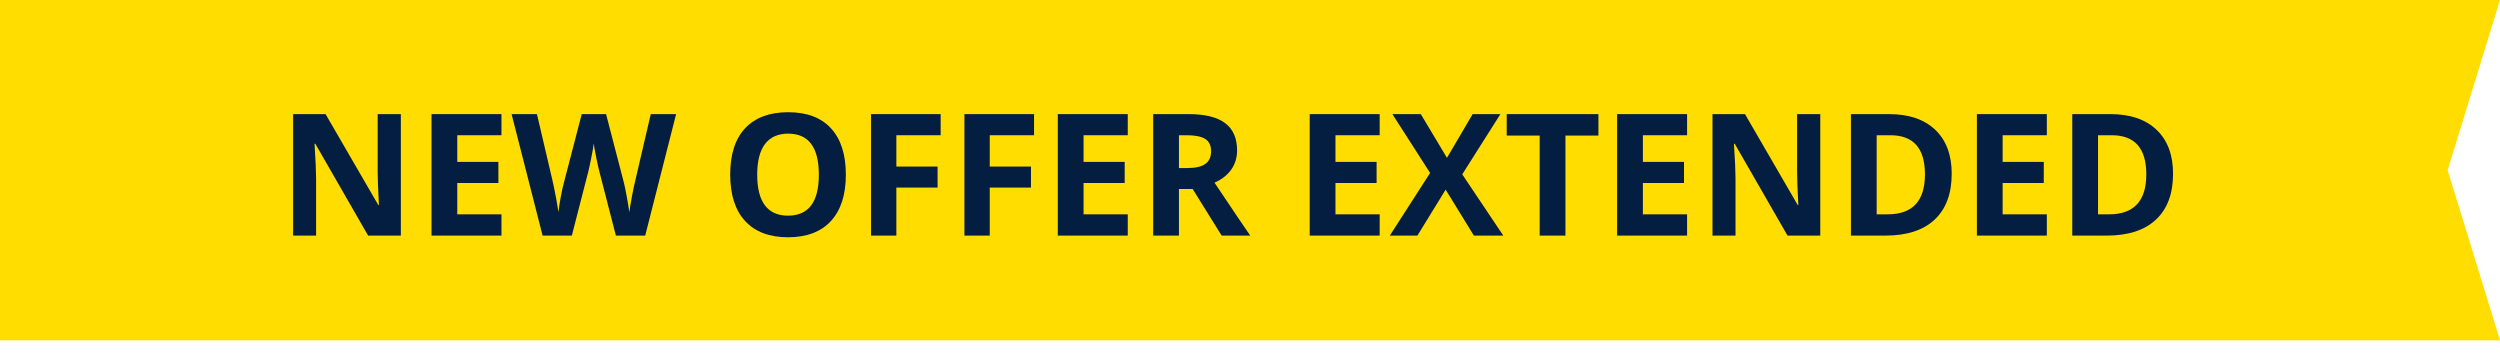
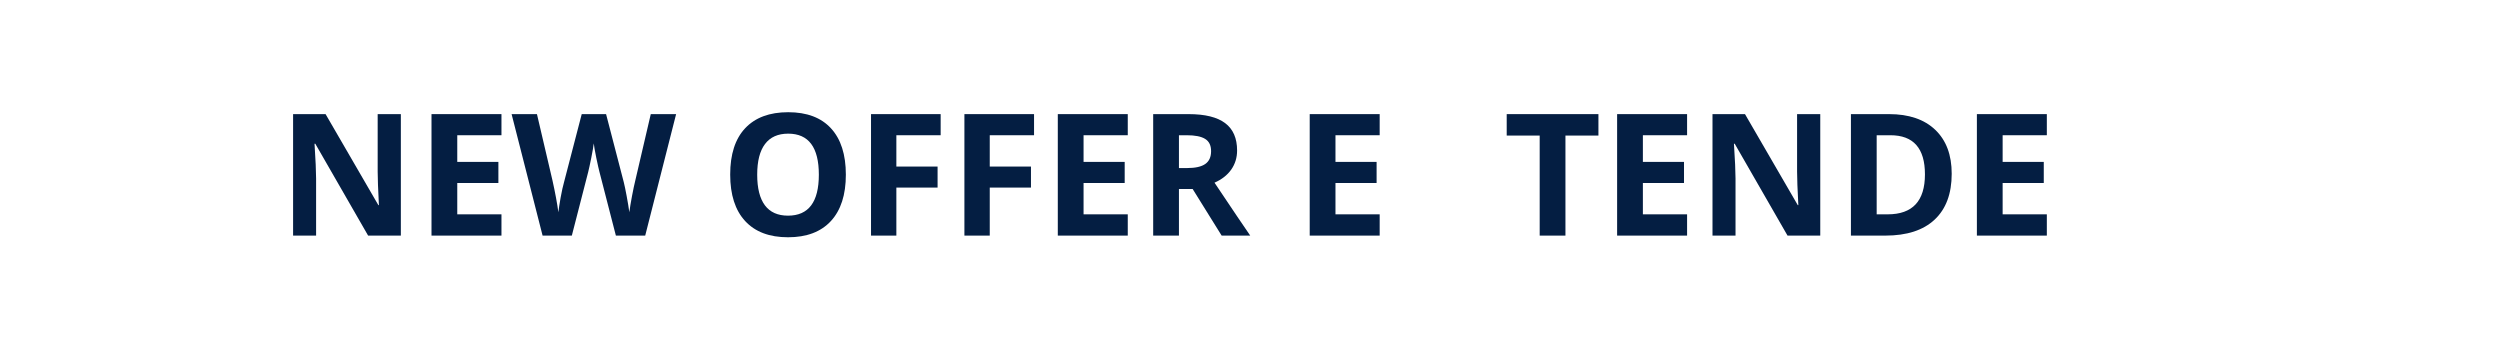
<svg xmlns="http://www.w3.org/2000/svg" width="191" height="27" viewBox="0 0 191 27" fill="none">
-   <path d="M0 -0H191L187 12.999L191 26H0V-0Z" fill="#FFDD00" />
-   <path d="M166.021 13.271C166.021 14.798 165.585 15.968 164.713 16.781C163.845 17.593 162.591 18 160.949 18H158.321V8.719H161.234C162.749 8.719 163.926 9.119 164.764 9.919C165.602 10.719 166.021 11.836 166.021 13.271ZM163.977 13.321C163.977 11.328 163.096 10.332 161.336 10.332H160.289V16.375H161.133C163.029 16.375 163.977 15.357 163.977 13.321Z" fill="#041E42" />
  <path d="M156.378 18H151.034V8.719H156.378V10.332H153.001V12.369H156.144V13.981H153.001V16.375H156.378V18Z" fill="#041E42" />
  <path d="M149.11 13.271C149.11 14.798 148.674 15.968 147.803 16.781C146.935 17.593 145.681 18 144.039 18H141.411V8.719H144.324C145.839 8.719 147.016 9.119 147.854 9.919C148.691 10.719 149.11 11.836 149.11 13.271ZM147.066 13.321C147.066 11.328 146.186 10.332 144.426 10.332H143.378V16.375H144.223C146.118 16.375 147.066 15.357 147.066 13.321Z" fill="#041E42" />
  <path d="M139.068 18H136.567L132.53 10.979H132.473C132.554 12.219 132.594 13.103 132.594 13.632V18H130.835V8.719H133.317L137.348 15.67H137.393C137.329 14.464 137.297 13.611 137.297 13.112V8.719H139.068V18Z" fill="#041E42" />
  <path d="M128.893 18H123.548V8.719H128.893V10.332H125.516V12.369H128.658V13.981H125.516V16.375H128.893V18Z" fill="#041E42" />
  <path d="M119.6 18H117.632V10.357H115.112V8.719H122.12V10.357H119.6V18Z" fill="#041E42" />
-   <path d="M114.852 18H112.605L110.447 14.489L108.289 18H106.181L109.26 13.213L106.378 8.719H108.549L110.548 12.058L112.51 8.719H114.63L111.716 13.321L114.852 18Z" fill="#041E42" />
  <path d="M105.407 18H100.062V8.719H105.407V10.332H102.03V12.369H105.172V13.981H102.03V16.375H105.407V18Z" fill="#041E42" />
  <path d="M90.071 12.839H90.706C91.328 12.839 91.787 12.735 92.083 12.528C92.379 12.32 92.527 11.995 92.527 11.55C92.527 11.11 92.375 10.797 92.07 10.611C91.77 10.425 91.302 10.332 90.668 10.332H90.071V12.839ZM90.071 14.438V18H88.103V8.719H90.807C92.068 8.719 93.001 8.95 93.606 9.411C94.212 9.868 94.514 10.564 94.514 11.499C94.514 12.045 94.364 12.532 94.064 12.96C93.763 13.383 93.338 13.715 92.788 13.956C94.184 16.042 95.094 17.39 95.517 18H93.334L91.118 14.438H90.071Z" fill="#041E42" />
  <path d="M86.161 18H80.816V8.719H86.161V10.332H82.784V12.369H85.926V13.981H82.784V16.375H86.161V18Z" fill="#041E42" />
  <path d="M75.617 18H73.681V8.719H79.001V10.332H75.617V12.725H78.766V14.331H75.617V18Z" fill="#041E42" />
  <path d="M68.482 18H66.546V8.719H71.866V10.332H68.482V12.725H71.631V14.331H68.482V18Z" fill="#041E42" />
  <path d="M64.623 13.347C64.623 14.883 64.242 16.064 63.48 16.889C62.719 17.714 61.627 18.127 60.205 18.127C58.783 18.127 57.691 17.714 56.93 16.889C56.168 16.064 55.787 14.879 55.787 13.334C55.787 11.789 56.168 10.611 56.93 9.798C57.696 8.982 58.792 8.573 60.218 8.573C61.644 8.573 62.734 8.984 63.487 9.805C64.244 10.626 64.623 11.806 64.623 13.347ZM57.85 13.347C57.85 14.383 58.047 15.164 58.44 15.689C58.834 16.214 59.422 16.476 60.205 16.476C61.775 16.476 62.56 15.433 62.56 13.347C62.56 11.256 61.779 10.211 60.218 10.211C59.435 10.211 58.845 10.475 58.447 11.004C58.049 11.529 57.85 12.31 57.85 13.347Z" fill="#041E42" />
  <path d="M49.294 18H47.053L45.796 13.124C45.749 12.951 45.669 12.593 45.555 12.052C45.445 11.506 45.381 11.14 45.364 10.954C45.339 11.182 45.275 11.55 45.174 12.058C45.072 12.562 44.994 12.921 44.939 13.137L43.688 18H41.454L39.086 8.719H41.023L42.209 13.785C42.417 14.72 42.567 15.53 42.66 16.216C42.685 15.975 42.743 15.602 42.831 15.099C42.925 14.591 43.011 14.197 43.092 13.918L44.444 8.719H46.304L47.656 13.918C47.715 14.151 47.789 14.506 47.878 14.984C47.967 15.463 48.035 15.873 48.081 16.216C48.123 15.886 48.191 15.475 48.284 14.984C48.377 14.489 48.462 14.089 48.538 13.785L49.719 8.719H51.655L49.294 18Z" fill="#041E42" />
  <path d="M38.312 18H32.967V8.719H38.312V10.332H34.935V12.369H38.077V13.981H34.935V16.375H38.312V18Z" fill="#041E42" />
  <path d="M30.625 18H28.124L24.087 10.979H24.03C24.11 12.219 24.15 13.103 24.15 13.632V18H22.392V8.719H24.874L28.905 15.67H28.949C28.886 14.464 28.854 13.611 28.854 13.112V8.719H30.625V18Z" fill="#041E42" />
</svg>